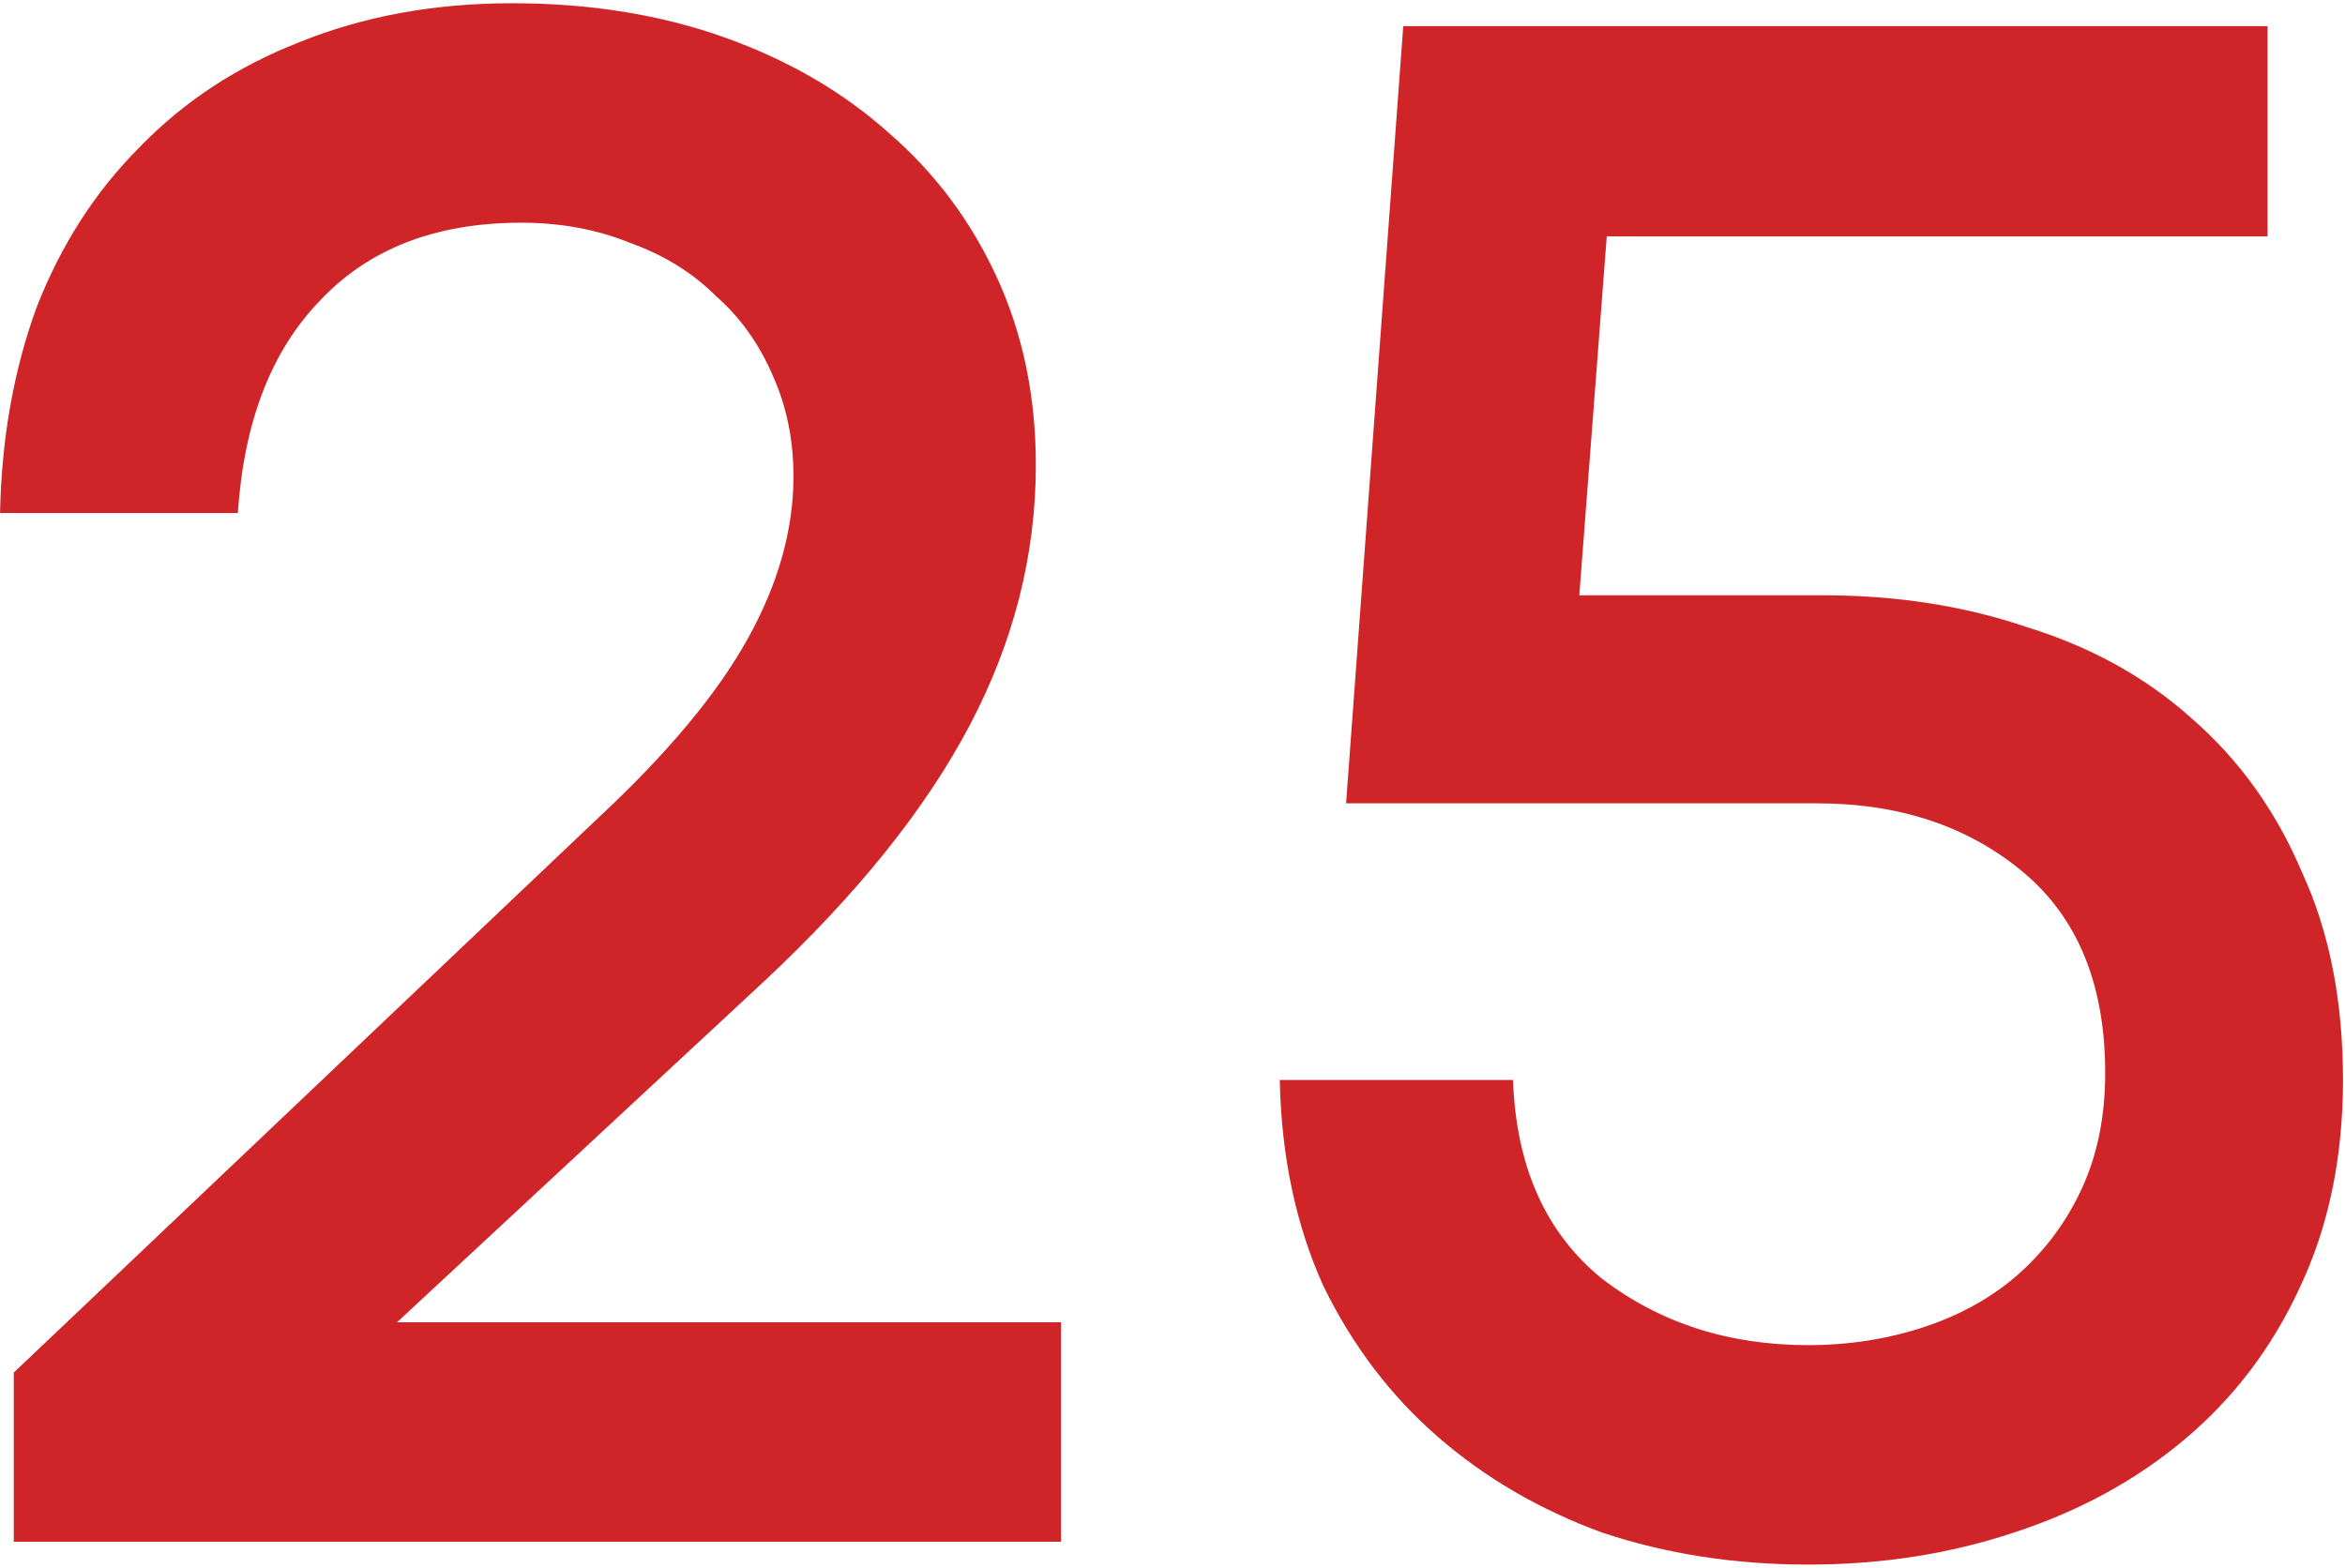
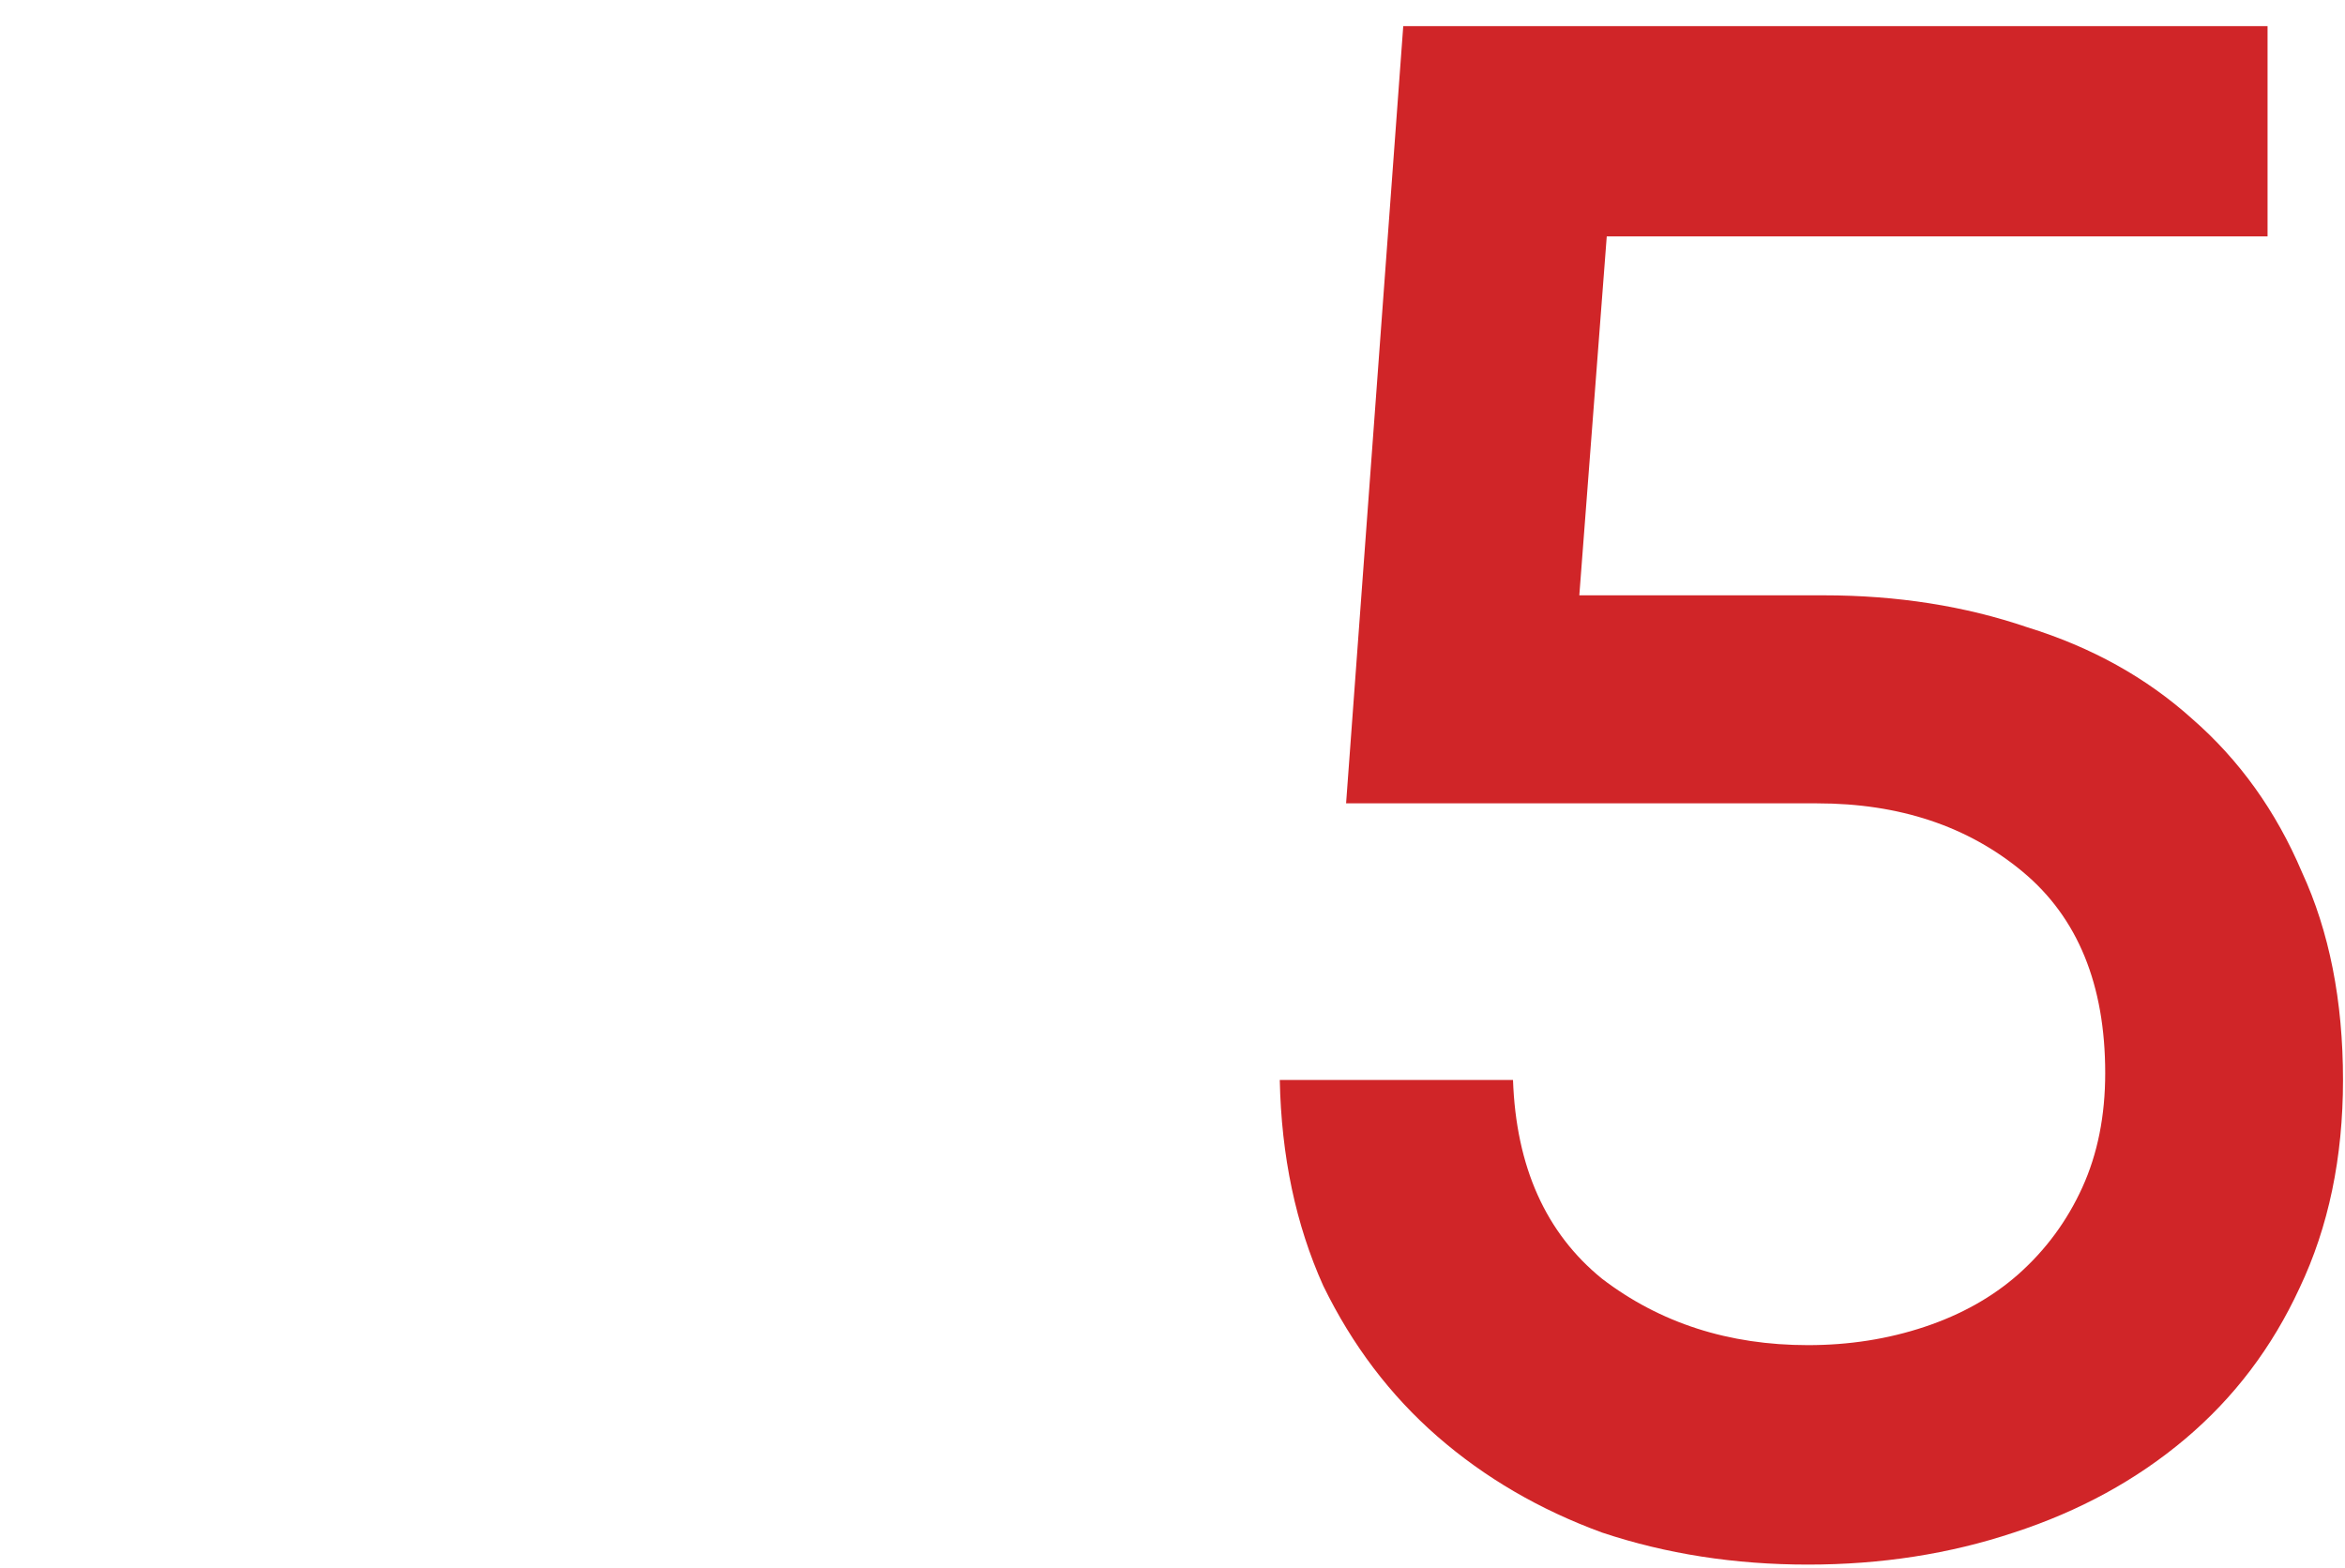
<svg xmlns="http://www.w3.org/2000/svg" width="441" height="295" viewBox="0 0 441 295" fill="none">
-   <path d="M2.59 290V258.18L112.67 153.69C125.57 141.65 134.886 130.47 140.62 120.15C146.353 109.83 149.22 99.653 149.22 89.62C149.22 82.74 147.93 76.433 145.35 70.7C142.77 64.68 139.186 59.663 134.6 55.65C130.3 51.35 124.996 48.053 118.69 45.76C112.383 43.18 105.503 41.89 98.05 41.89C81.996 41.89 69.383 46.763 60.21 56.51C51.036 65.97 45.876 79.3 44.73 96.5H0.01C0.296 82.453 2.59 69.553 6.89 57.8C11.476 46.047 17.926 36.013 26.24 27.7C34.553 19.1 44.586 12.507 56.34 7.92C68.38 3.047 81.71 0.61 96.33 0.61C110.95 0.61 124.28 2.76 136.32 7.06C148.36 11.36 158.68 17.38 167.28 25.12C175.88 32.573 182.616 41.603 187.49 52.21C192.363 62.816 194.8 74.57 194.8 87.47C194.8 104.383 190.643 120.723 182.33 136.49C174.016 152.257 161.116 168.31 143.63 184.65L70.96 252.16L69.67 248.72H199.53V290H2.59Z" fill="#D02528" />
  <path d="M240.675 203.14H284.535C285.109 219.48 290.699 231.95 301.305 240.55C312.199 248.863 325.099 253.02 340.005 253.02C347.745 253.02 355.055 251.873 361.935 249.58C368.815 247.287 374.692 243.99 379.565 239.69C384.725 235.103 388.739 229.657 391.605 223.35C394.472 217.043 395.905 209.877 395.905 201.85C395.905 185.223 390.745 172.61 380.425 164.01C370.105 155.41 357.205 151.11 341.725 151.11H253.145L263.895 4.91H426.435V44.47H302.165L297.005 111.98H343.015C356.775 111.98 369.532 113.987 381.285 118C393.325 121.727 403.645 127.46 412.245 135.2C421.132 142.94 428.012 152.543 432.885 164.01C438.045 175.19 440.625 188.233 440.625 203.14C440.625 217.76 437.902 230.803 432.455 242.27C427.295 253.45 420.129 262.91 410.955 270.65C401.782 278.39 391.032 284.267 378.705 288.28C366.665 292.293 353.765 294.3 340.005 294.3C326.245 294.3 313.345 292.293 301.305 288.28C289.552 283.98 279.232 277.96 270.345 270.22C261.459 262.48 254.292 253.02 248.845 241.84C243.685 230.373 240.962 217.473 240.675 203.14Z" fill="#D02528" />
</svg>